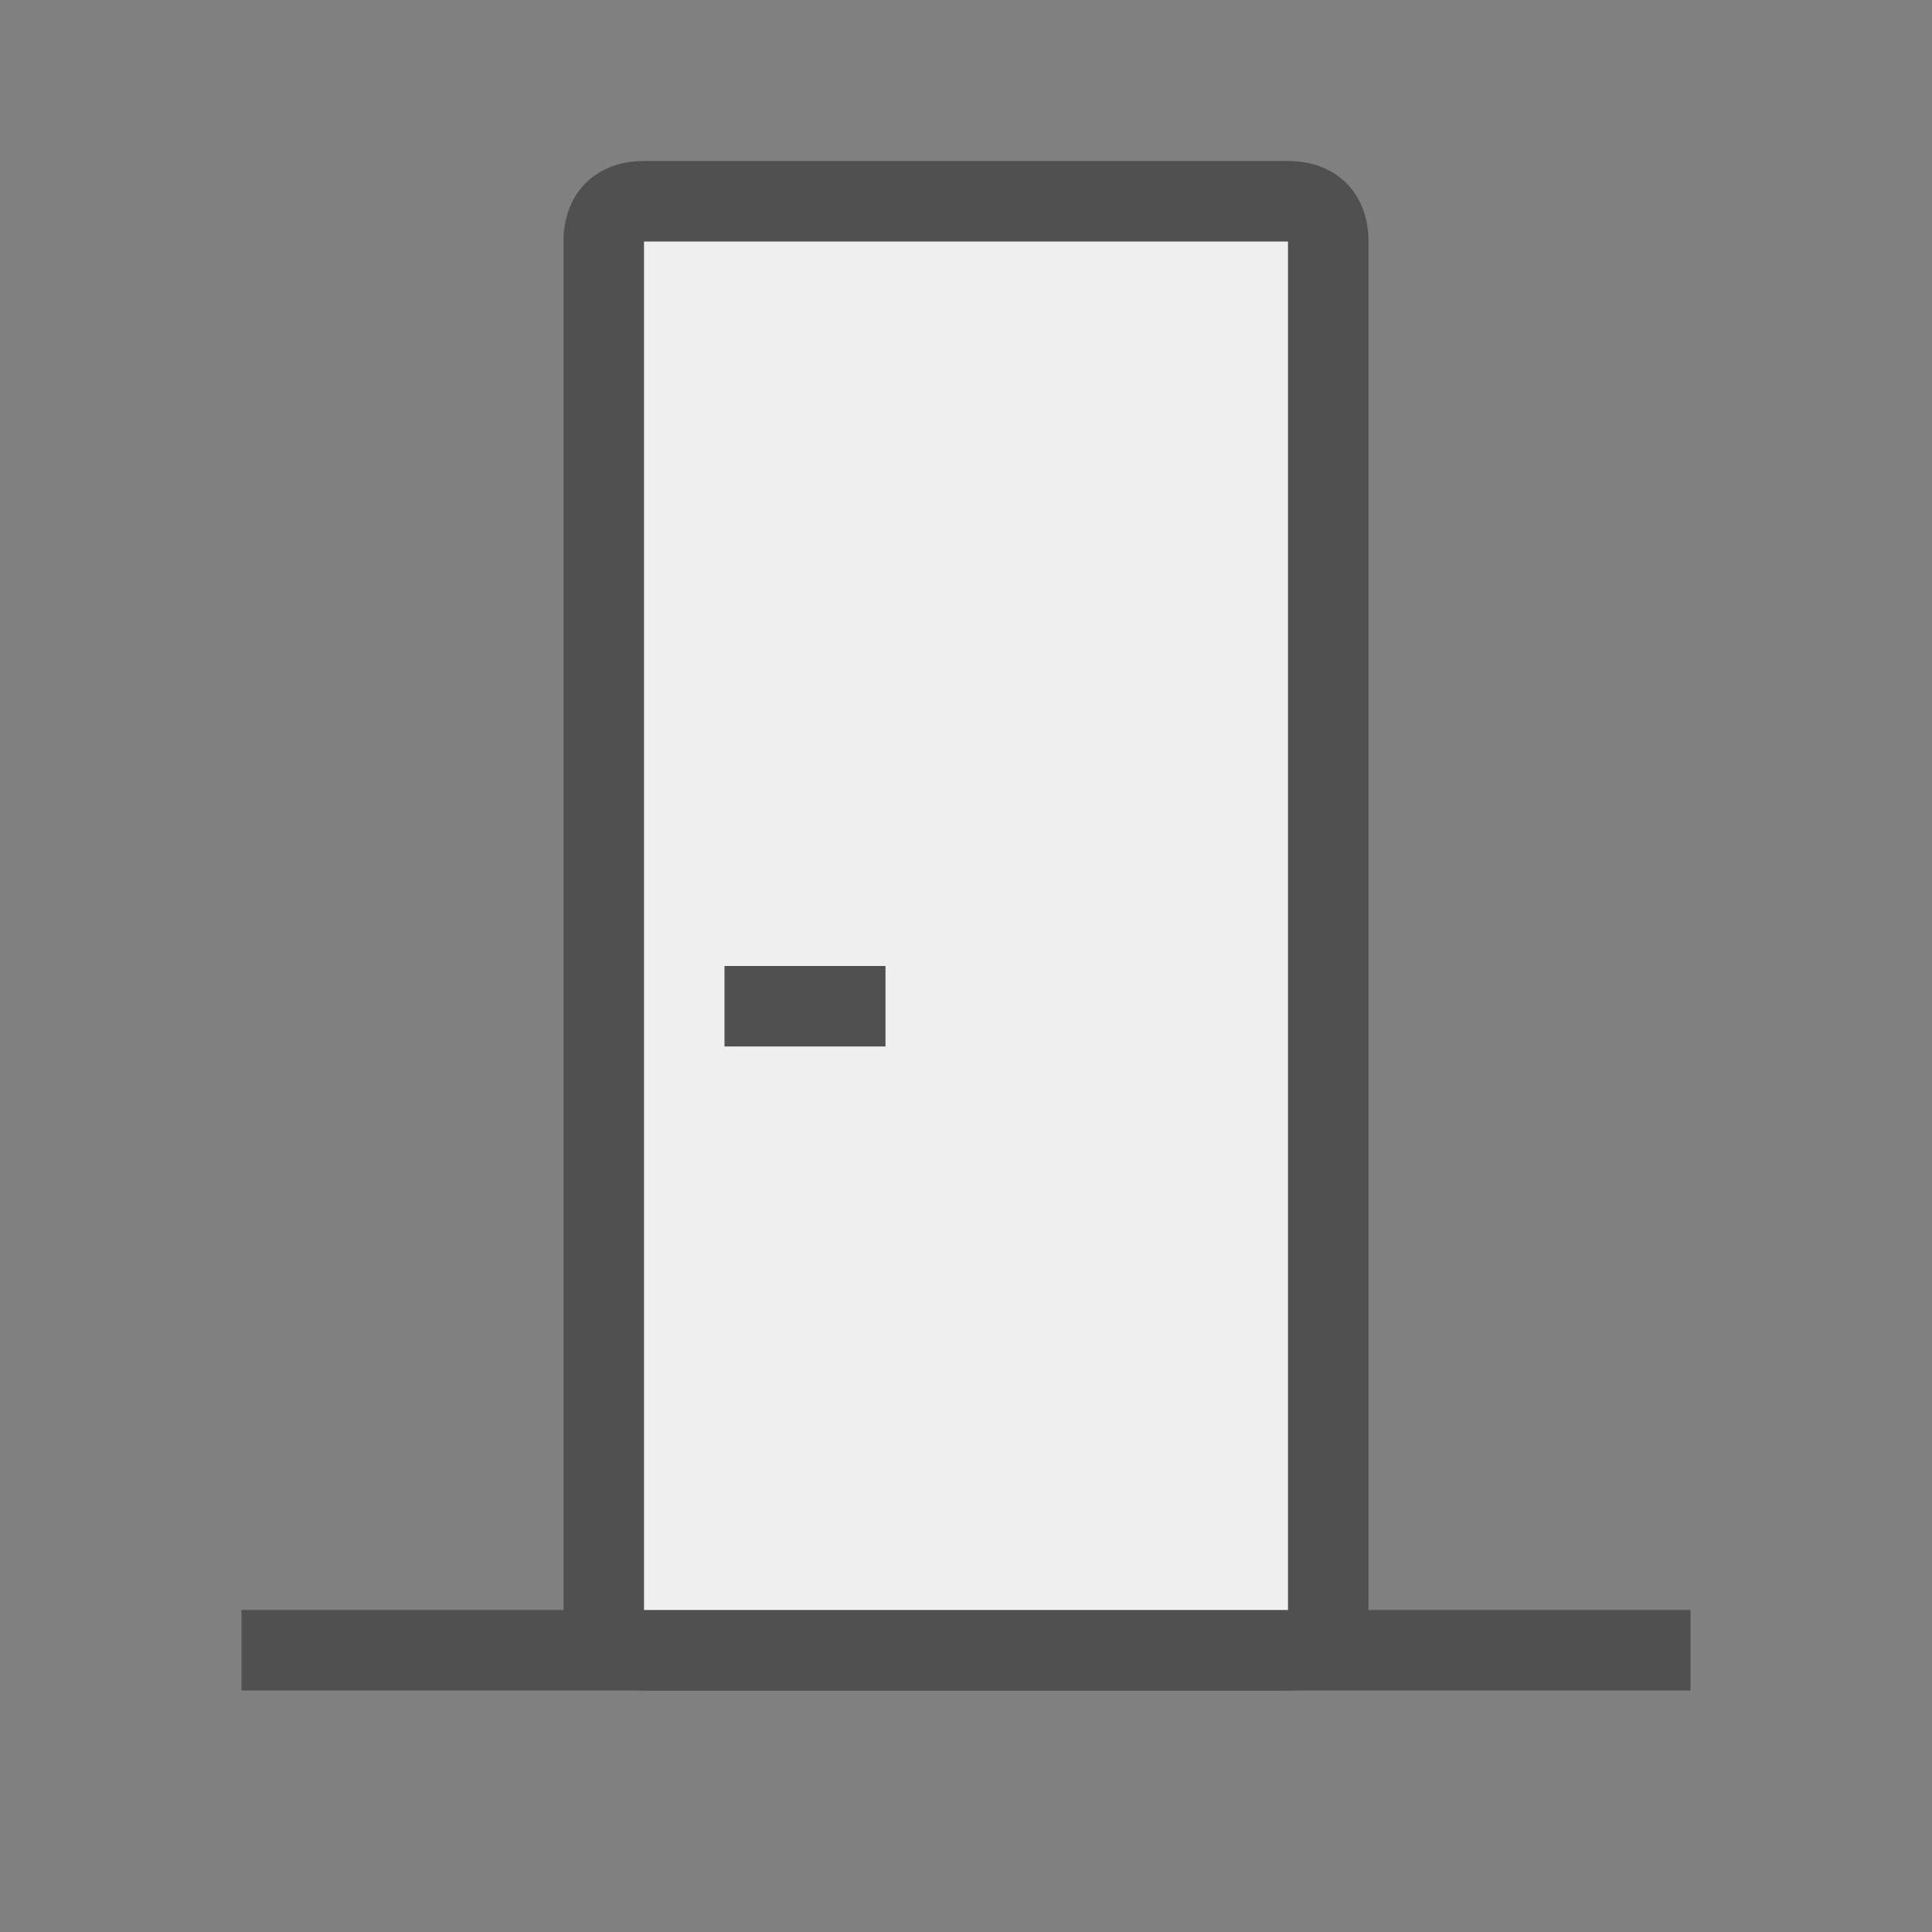
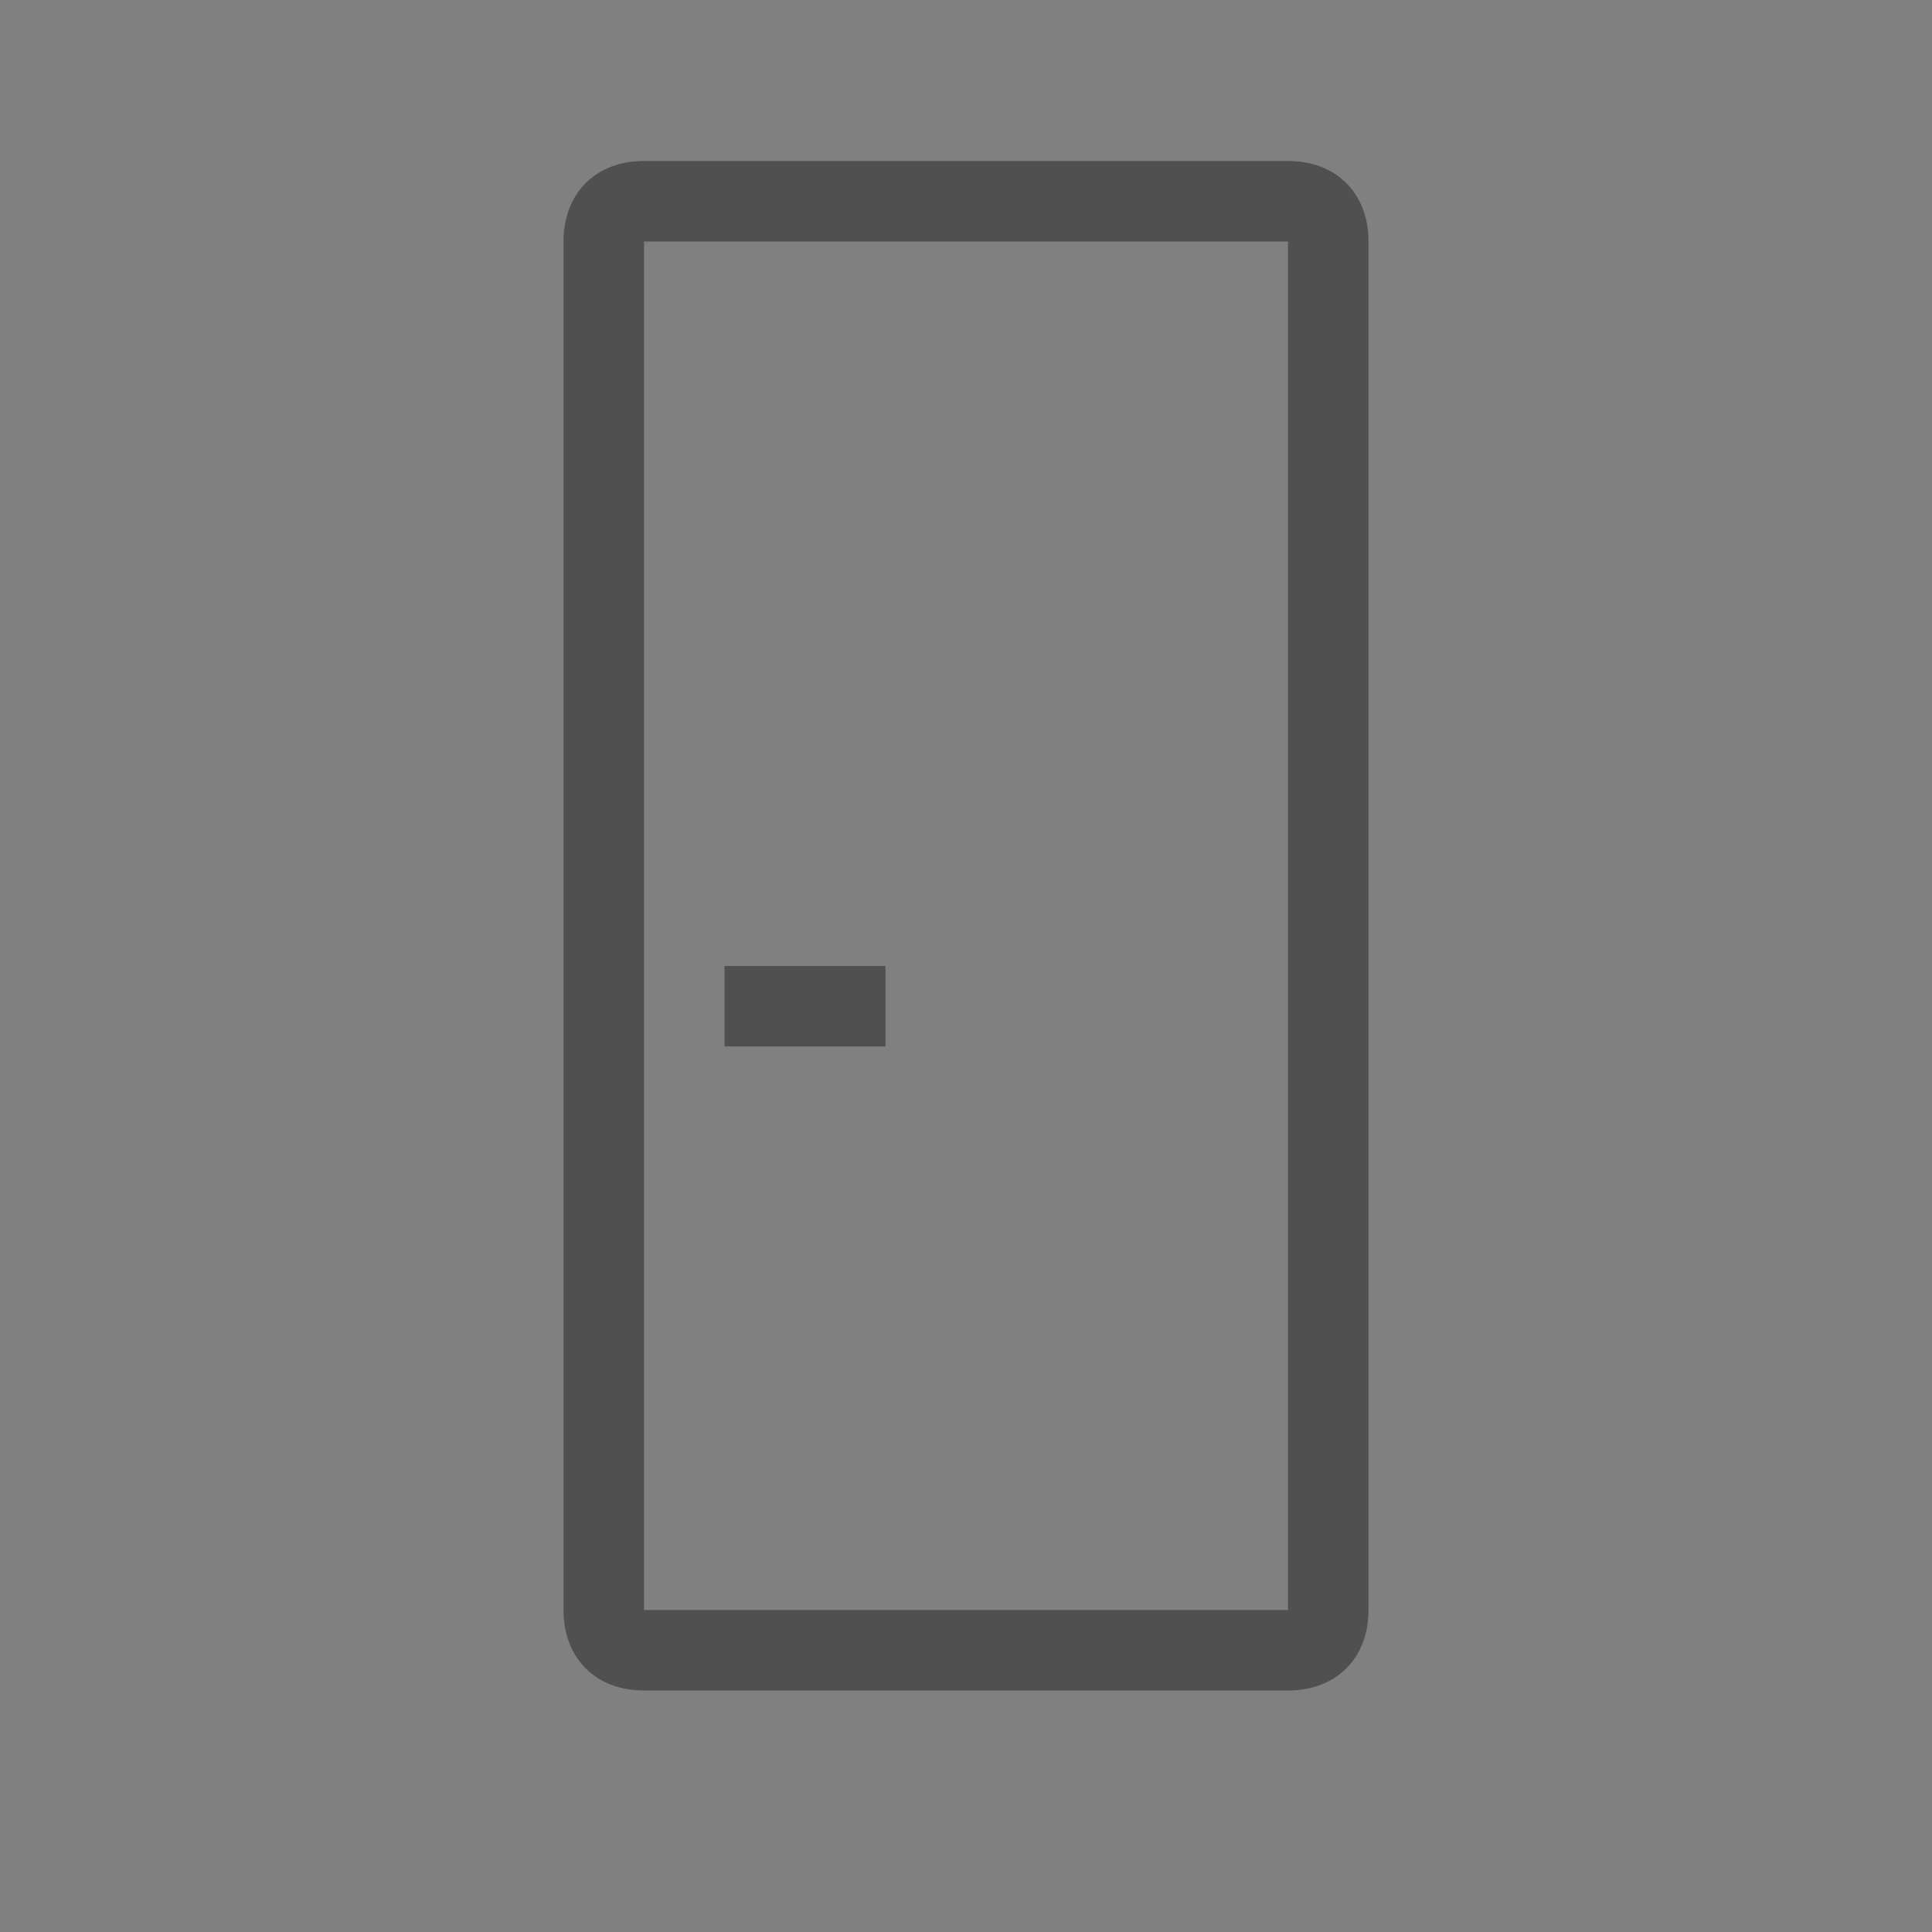
<svg xmlns="http://www.w3.org/2000/svg" version="1.1" x="0px" y="0px" width="24px" height="24px" viewBox="0 0 24 24" style="enable-background:new 0 0 24 24;" xml:space="preserve">
  <rect x="0" y="0" width="24" height="24" fill="#808080" stroke="none" />
  <style type="text/css">
	.st35{fill:#505050;}
	.st36{fill:#efefef;}
	.st105{fill:none;stroke:#505050;stroke-linecap:square;stroke-linejoin:round;stroke-miterlimit:10;}
	.st106{fill:none;stroke:#505050;stroke-linejoin:round;stroke-miterlimit:10;}
</style>
  <g id="optimiert">
-     <line class="st105" x1="3.5" y1="20.5" x2="20.5" y2="20.5" />
    <g>
-       <path class="st36" d="M8,20.5c-0.3,0-0.5-0.2-0.5-0.5V3c0-0.3,0.2-0.5,0.5-0.5h8c0.3,0,0.5,0.2,0.5,0.5v17c0,0.3-0.2,0.5-0.5,0.5    H8z" />
      <path class="st35" d="M16,3v17H8V3H16 M16,2H8C7.4,2,7,2.4,7,3v17c0,0.6,0.4,1,1,1h8c0.6,0,1-0.4,1-1V3C17,2.4,16.6,2,16,2L16,2z" />
    </g>
    <line class="st106" x1="9" y1="12.5" x2="11" y2="12.5" />
  </g>
</svg>